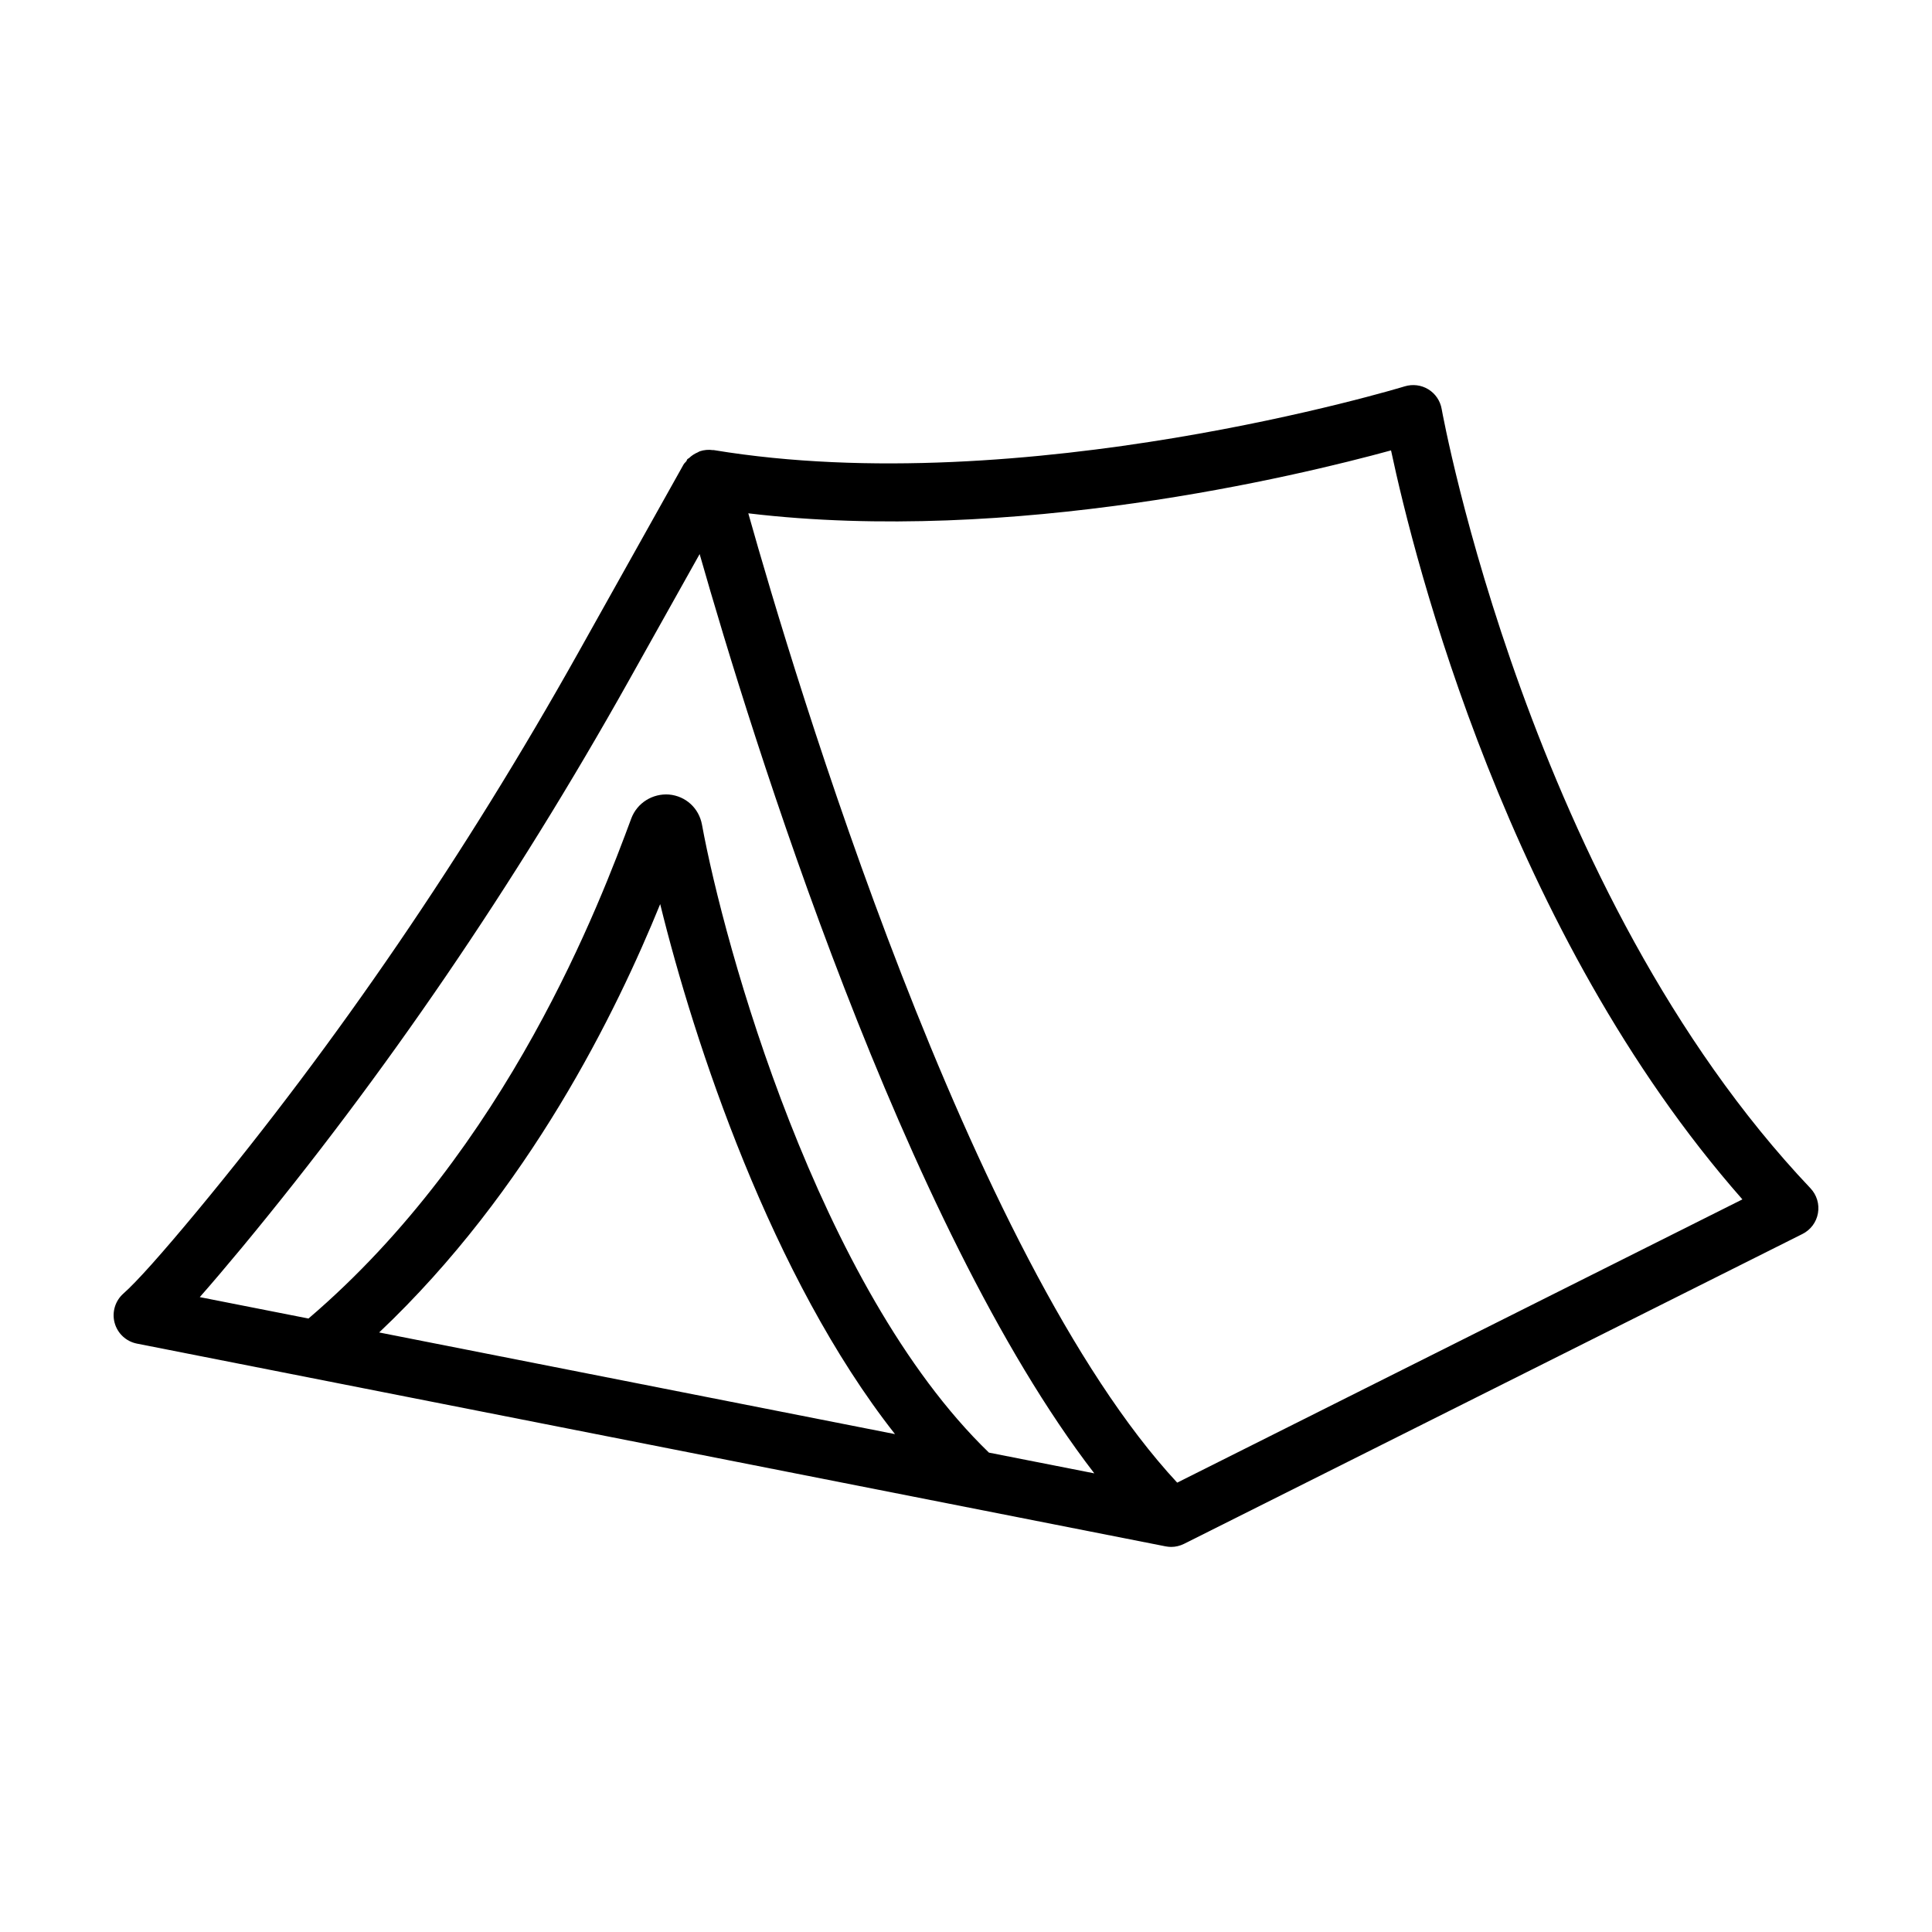
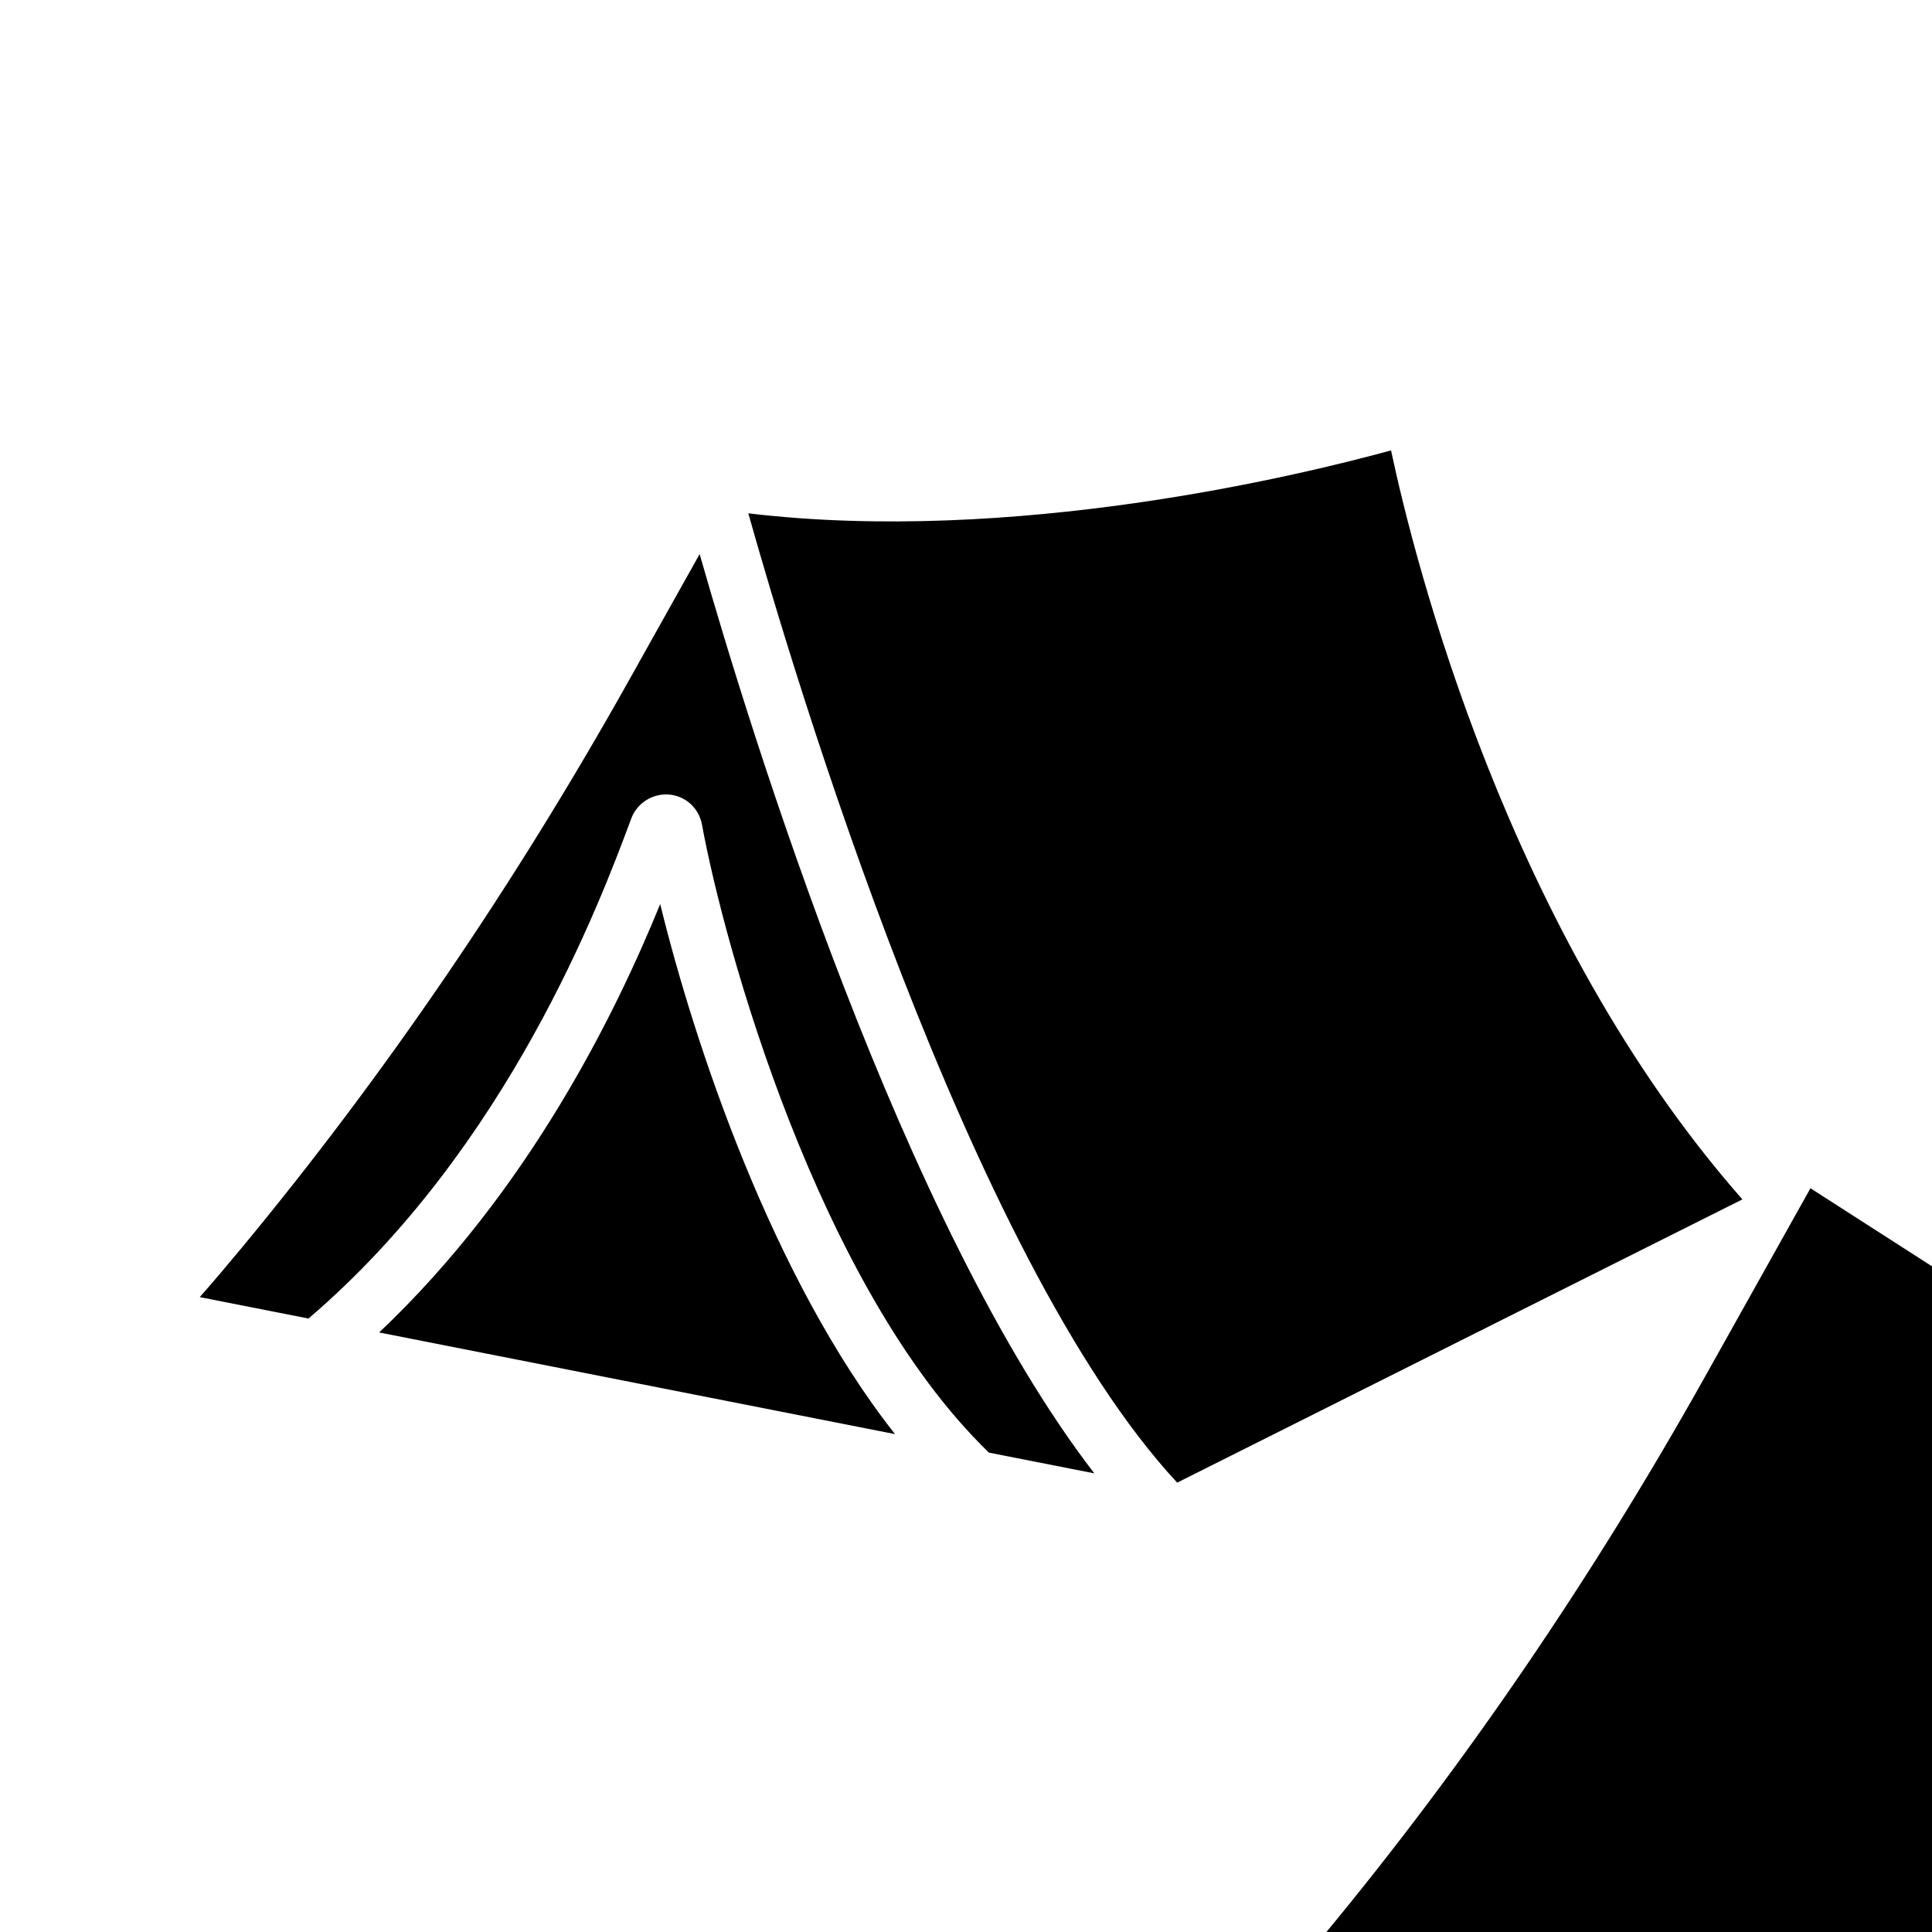
<svg xmlns="http://www.w3.org/2000/svg" fill="#000000" width="800px" height="800px" version="1.1" viewBox="144 144 512 512">
-   <path d="m623.79 458.9c-74.48-78.547-97.512-205.25-97.734-206.52-0.375-2.16-1.664-4.059-3.535-5.207-1.871-1.148-4.152-1.422-6.262-0.785-0.992 0.309-100.72 30.52-183.17 16.883-0.055-0.008-0.105 0.023-0.164 0.016-1.176-0.172-2.34-0.062-3.449 0.301-0.211 0.066-0.371 0.207-0.574 0.293-0.848 0.359-1.609 0.852-2.289 1.504-0.125 0.121-0.312 0.152-0.43 0.281-0.156 0.168-0.176 0.406-0.312 0.586-0.227 0.293-0.527 0.5-0.715 0.836l-27.891 49.84c-29.863 53.348-63.852 103.15-101 148-9.477 11.422-16.059 18.789-19.574 21.891-2.176 1.926-3.074 4.938-2.316 7.738 0.766 2.824 3.055 4.953 5.918 5.516l272.61 53.73c0.504 0.094 0.992 0.148 1.477 0.148 1.16 0 2.336-0.281 3.422-0.824l163.86-82.105c2.168-1.086 3.703-3.121 4.113-5.516 0.43-2.394-0.32-4.844-1.984-6.602zm-379.31 38.215c39.883-37.73 62.871-85.051 74.477-113.52 8.996 36.641 29.492 98.891 62.23 140.46zm161.6 31.844c-45.328-43.805-70.242-134.71-76.047-166.41-0.805-4.394-4.32-7.598-8.75-7.992-4.281-0.316-8.43 2.168-9.992 6.356-8.09 21.789-32.582 87.277-85.539 132.51l-28.809-5.676c3.16-3.59 6.852-7.926 11.105-13.051 37.746-45.578 72.254-96.148 102.58-150.3l18.785-33.562c13.66 47.906 53.801 177.7 104.59 243.62zm49.887 7.957c-55.363-59.637-101.6-214.03-113.66-256.88 70.004 8.367 145.65-9.918 170.33-16.676 6.227 29.266 30.941 127.87 93.117 198.49z" />
+   <path d="m623.79 458.9l-27.891 49.84c-29.863 53.348-63.852 103.15-101 148-9.477 11.422-16.059 18.789-19.574 21.891-2.176 1.926-3.074 4.938-2.316 7.738 0.766 2.824 3.055 4.953 5.918 5.516l272.61 53.73c0.504 0.094 0.992 0.148 1.477 0.148 1.16 0 2.336-0.281 3.422-0.824l163.86-82.105c2.168-1.086 3.703-3.121 4.113-5.516 0.43-2.394-0.32-4.844-1.984-6.602zm-379.31 38.215c39.883-37.73 62.871-85.051 74.477-113.52 8.996 36.641 29.492 98.891 62.23 140.46zm161.6 31.844c-45.328-43.805-70.242-134.71-76.047-166.41-0.805-4.394-4.32-7.598-8.75-7.992-4.281-0.316-8.43 2.168-9.992 6.356-8.09 21.789-32.582 87.277-85.539 132.51l-28.809-5.676c3.16-3.59 6.852-7.926 11.105-13.051 37.746-45.578 72.254-96.148 102.58-150.3l18.785-33.562c13.66 47.906 53.801 177.7 104.59 243.62zm49.887 7.957c-55.363-59.637-101.6-214.03-113.66-256.88 70.004 8.367 145.65-9.918 170.33-16.676 6.227 29.266 30.941 127.87 93.117 198.49z" />
</svg>